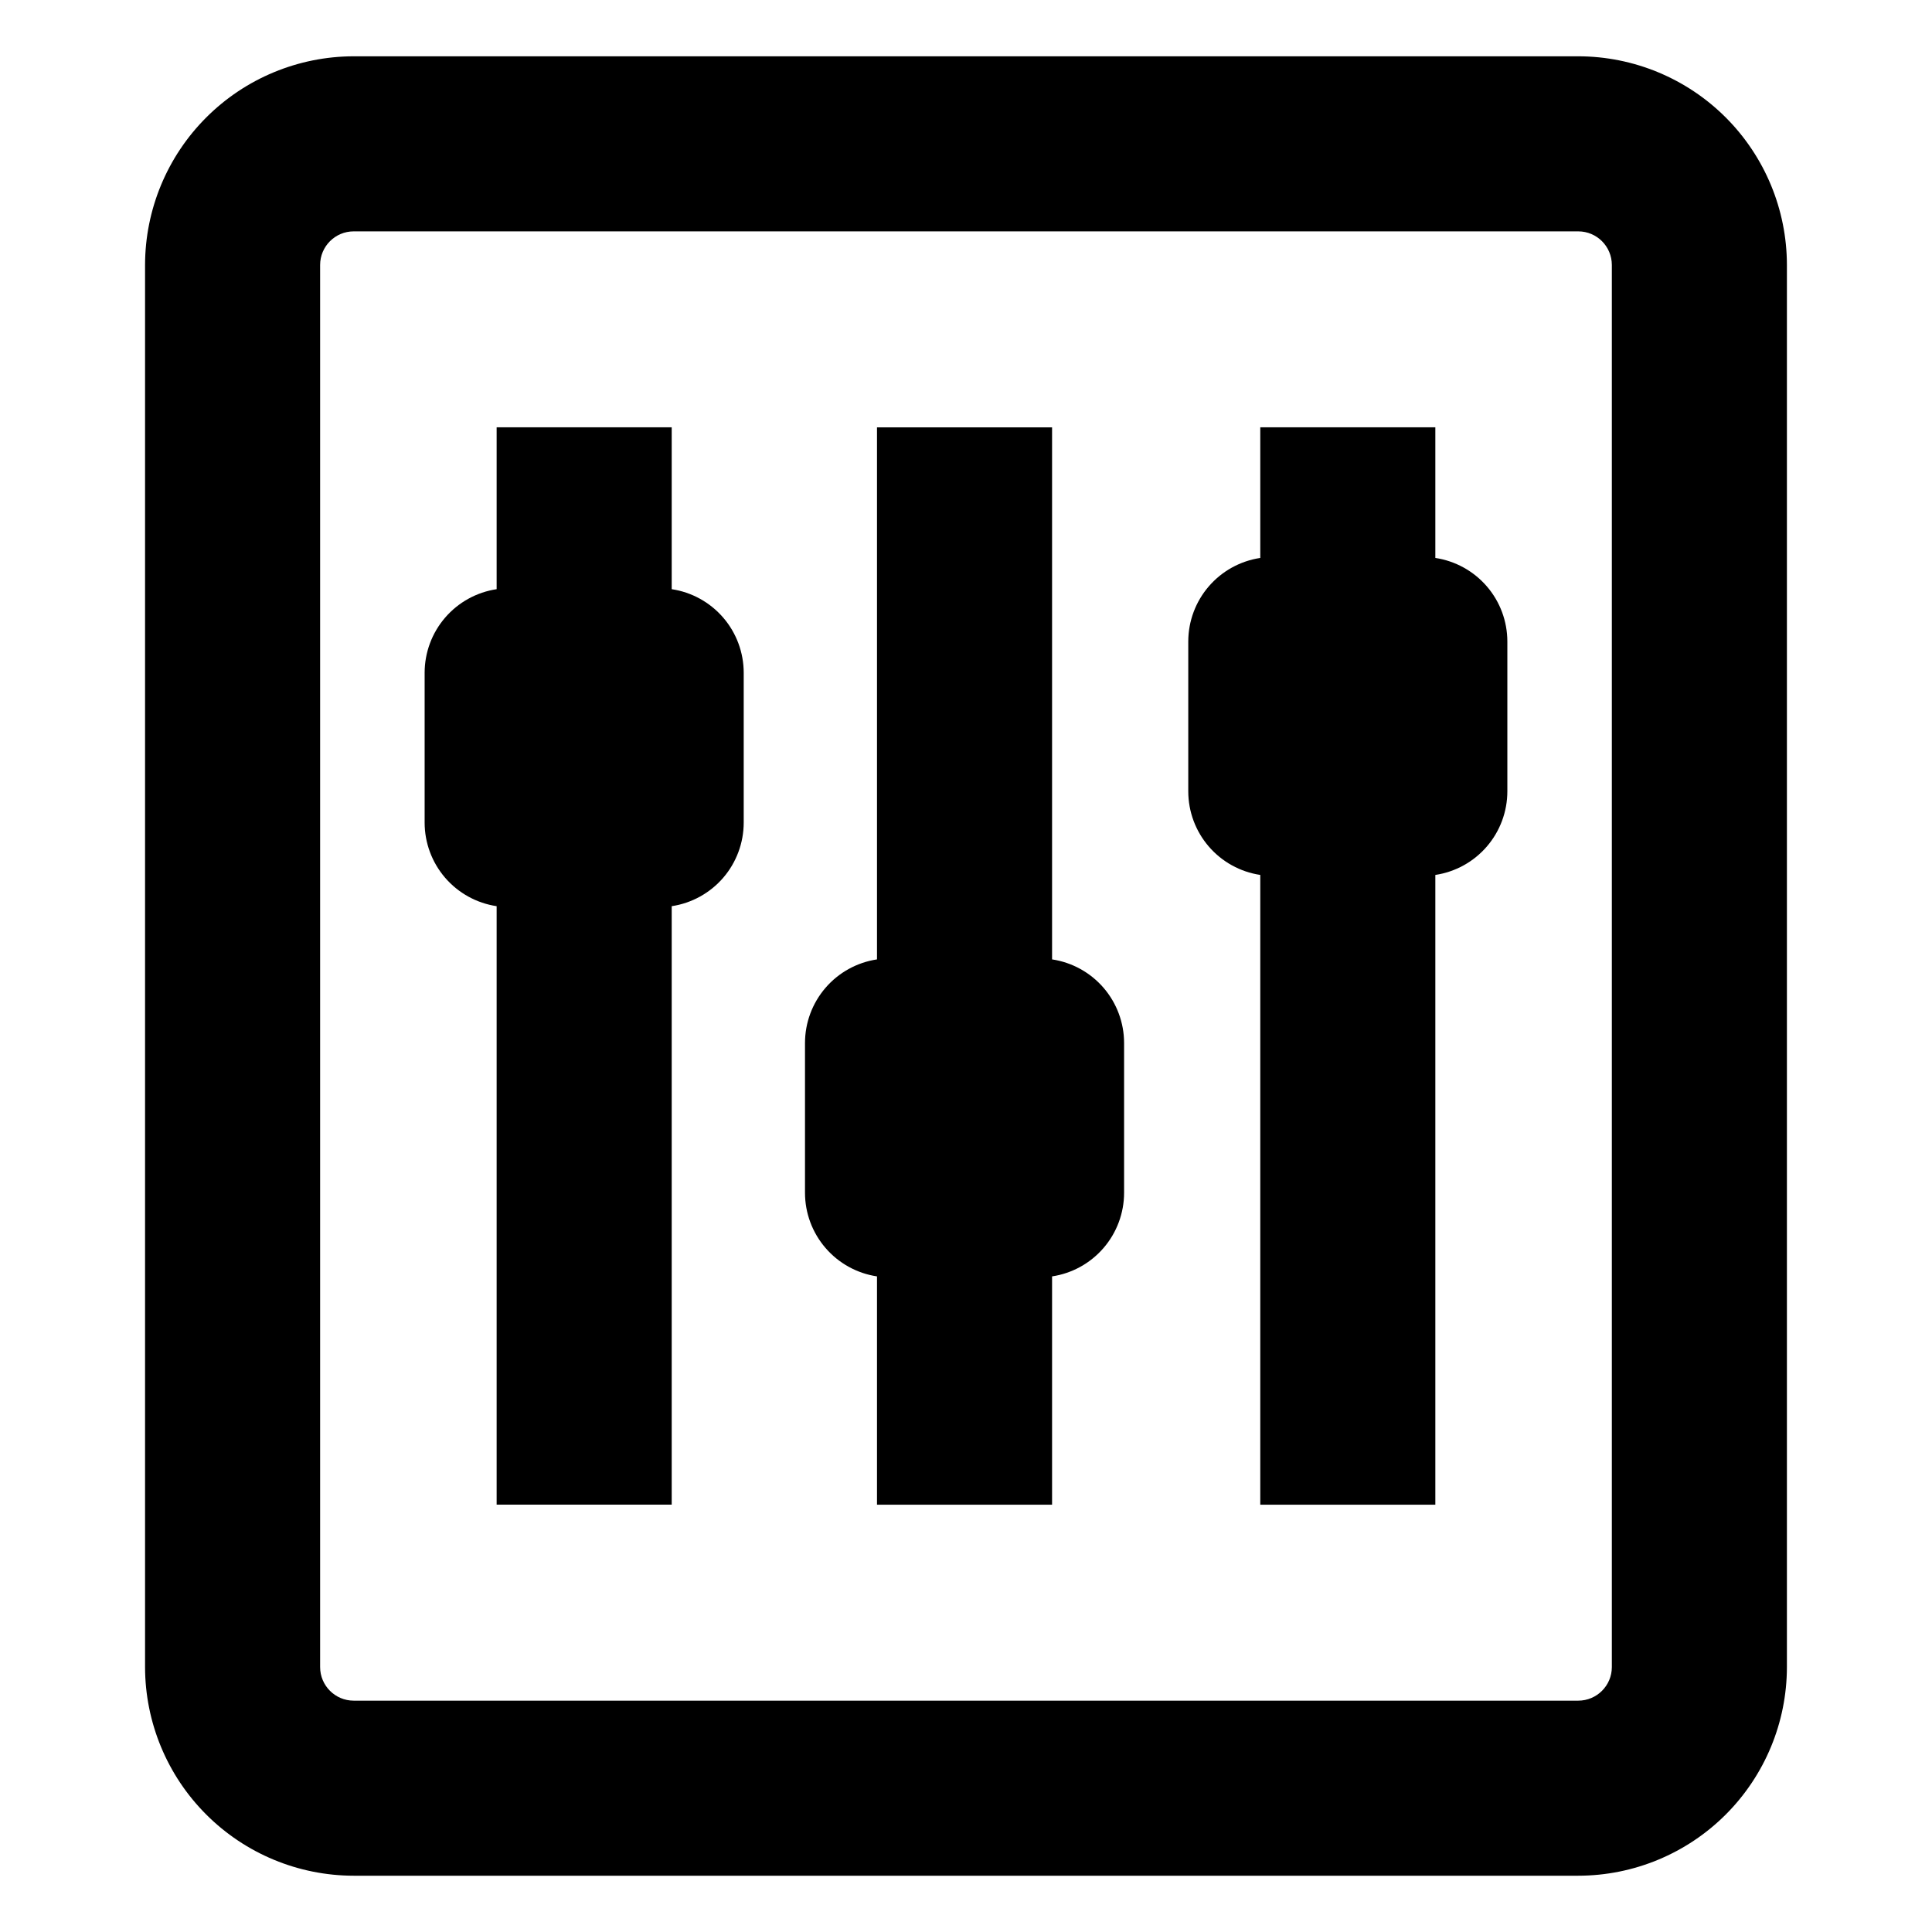
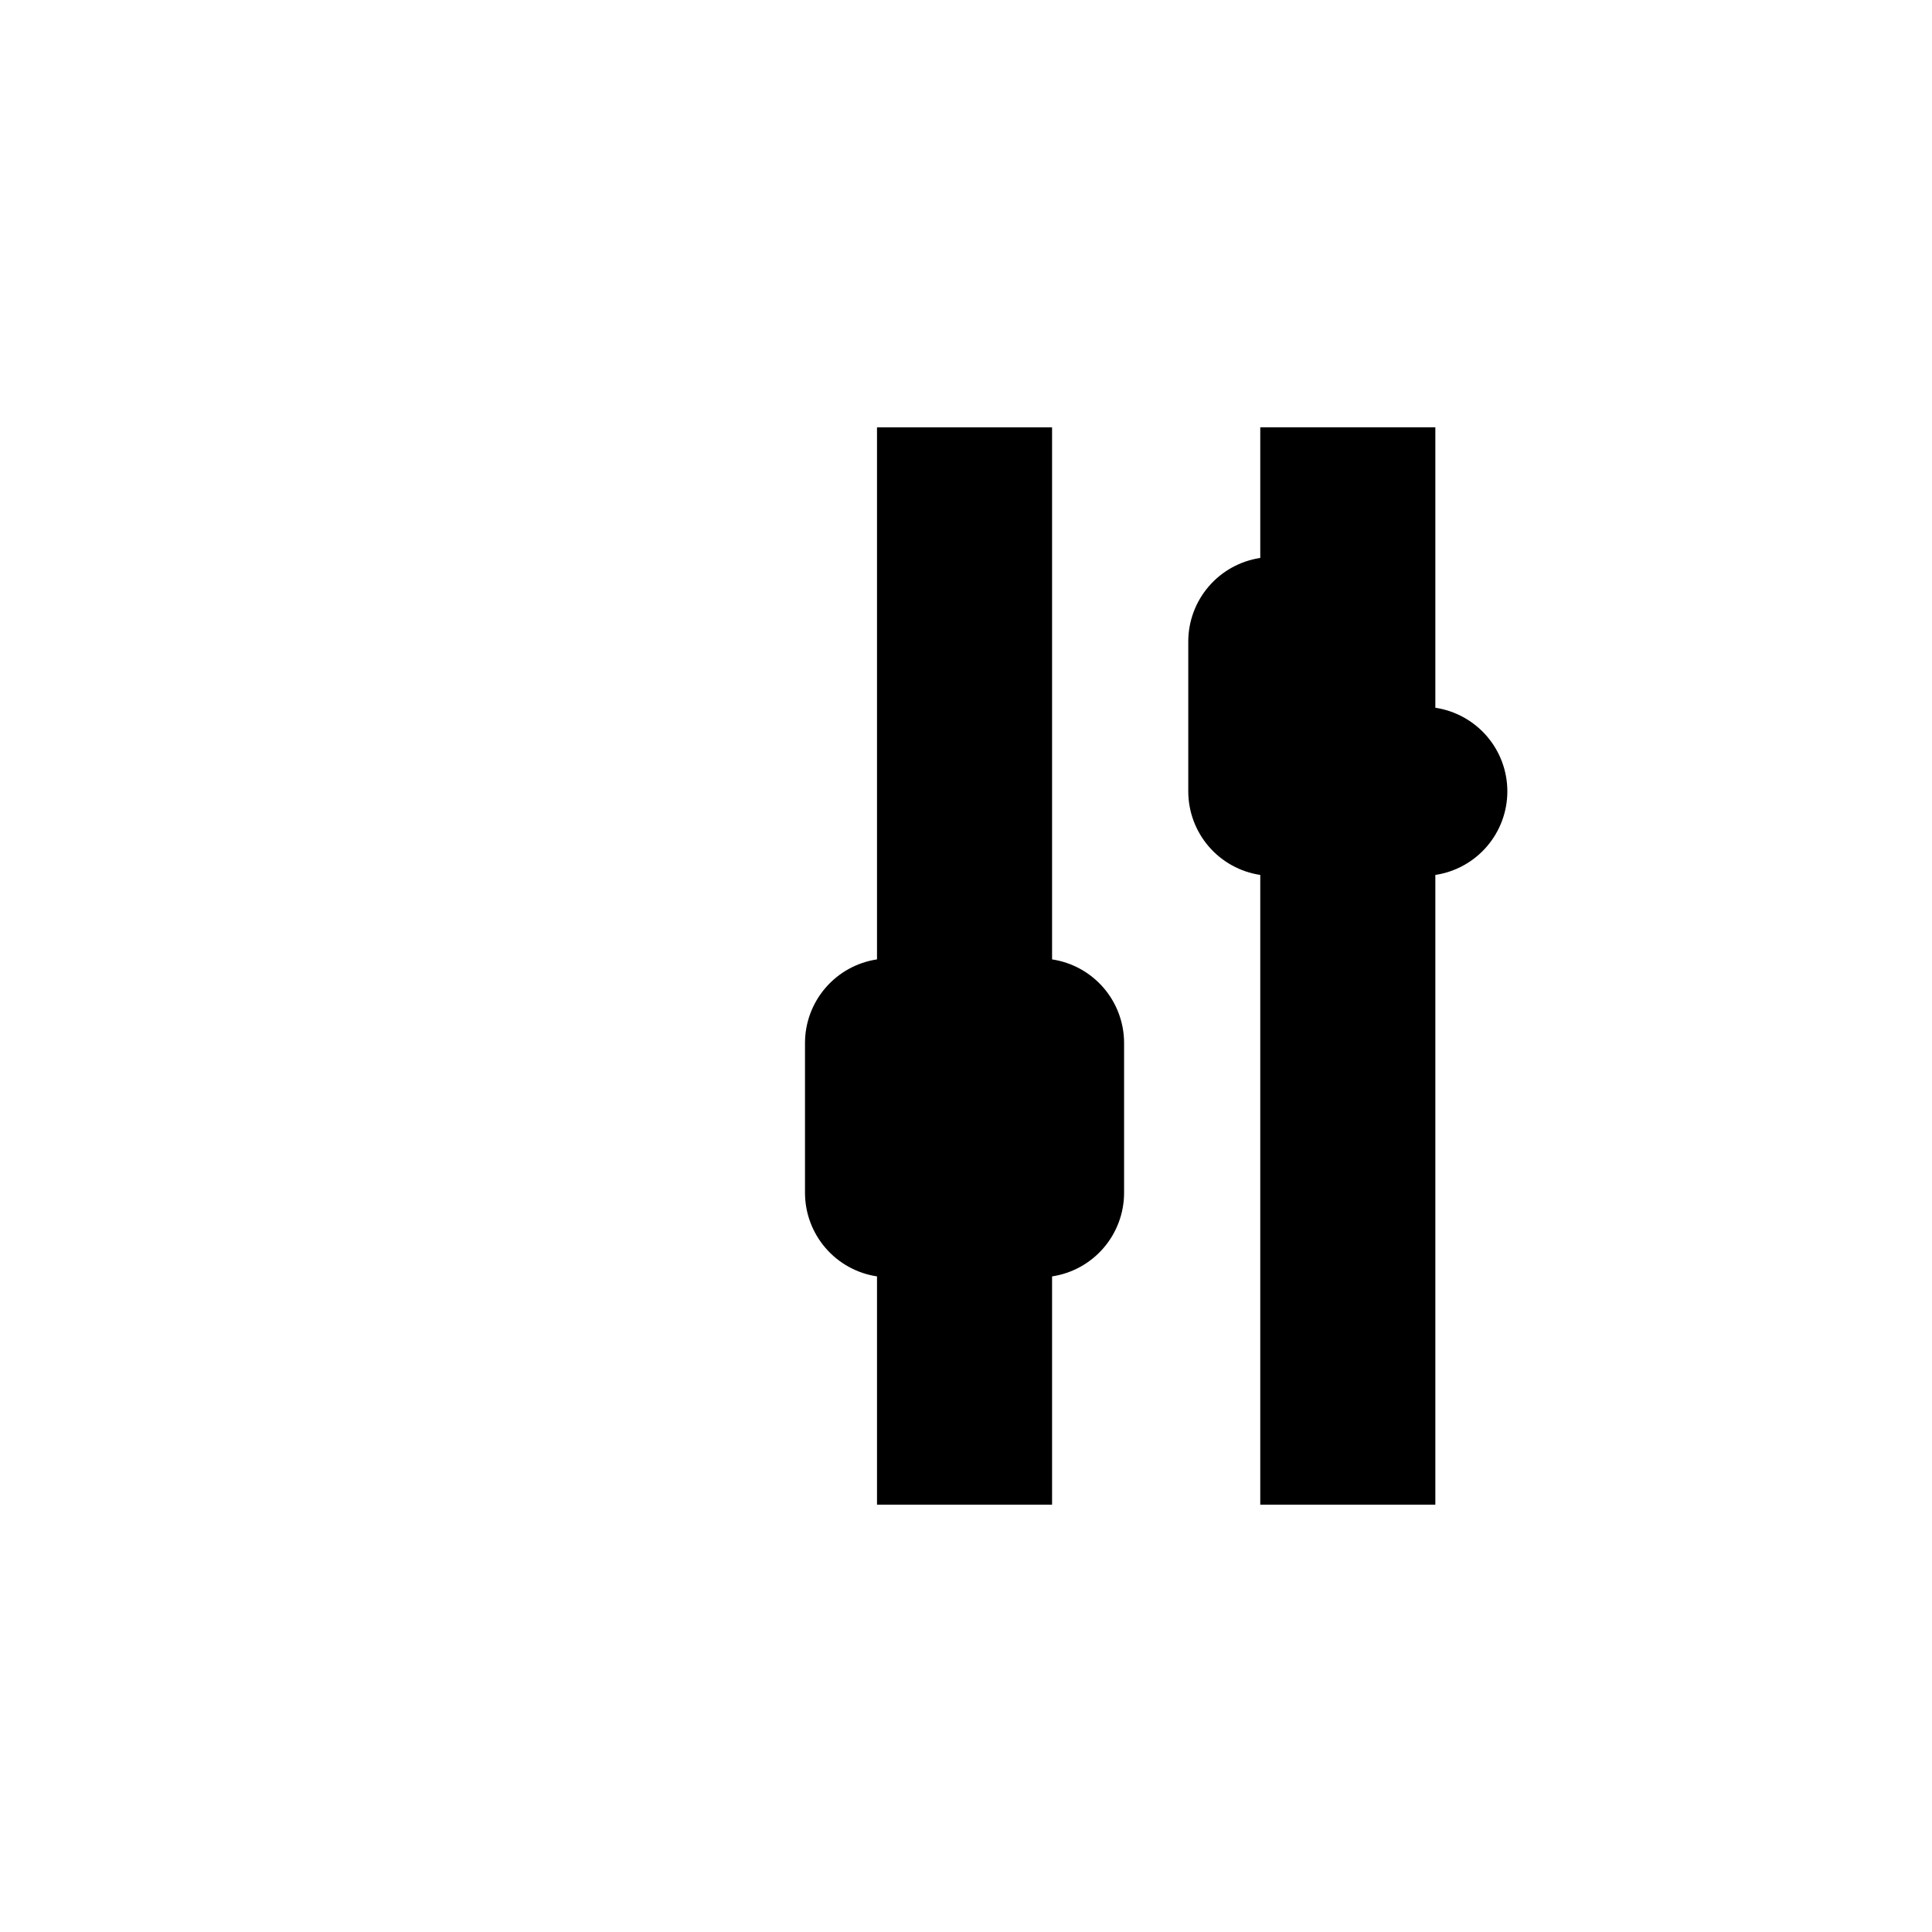
<svg xmlns="http://www.w3.org/2000/svg" fill="#000000" width="800px" height="800px" version="1.1" viewBox="144 144 512 512">
  <g>
-     <path d="m562.26 158.92h-324.53c-14.656 0.016-28.711 5.848-39.074 16.211-10.367 10.363-16.195 24.418-16.215 39.078v371.59c0.02 14.656 5.848 28.711 16.215 39.074 10.363 10.363 24.418 16.195 39.074 16.211h324.53c14.66-0.016 28.711-5.848 39.078-16.211 10.363-10.363 16.195-24.418 16.211-39.074v-371.59c-0.016-14.66-5.848-28.715-16.211-39.078-10.367-10.363-24.418-16.195-39.078-16.211zm8.895 426.88c-0.004 4.906-3.984 8.887-8.895 8.891h-324.53c-4.91-0.004-8.887-3.984-8.895-8.891v-371.59c0.008-4.91 3.984-8.891 8.895-8.895h324.53c4.91 0.004 8.887 3.984 8.895 8.895z" />
-     <path d="m322.01 300.14v-42.898h-46.395v42.898c-5.305 0.797-10.148 3.473-13.652 7.539-3.5 4.062-5.426 9.25-5.43 14.613v39.703c0.004 5.367 1.93 10.551 5.43 14.617 3.504 4.062 8.348 6.738 13.652 7.535v158.6h46.395v-158.6c5.305-0.797 10.148-3.473 13.652-7.535 3.5-4.066 5.426-9.25 5.43-14.617v-39.703c-0.004-5.363-1.93-10.551-5.43-14.613-3.504-4.066-8.348-6.742-13.652-7.539z" />
    <path d="m422.81 398.25v-141h-46.395v141c-5.305 0.797-10.148 3.473-13.648 7.535-3.504 4.066-5.43 9.25-5.434 14.617v39.703c0.004 5.363 1.93 10.551 5.434 14.613 3.5 4.066 8.344 6.742 13.648 7.539v60.5h46.395v-60.5c5.309-0.797 10.148-3.473 13.652-7.539 3.5-4.062 5.43-9.25 5.434-14.613v-39.703c-0.004-5.367-1.934-10.551-5.434-14.617-3.504-4.062-8.344-6.738-13.652-7.535z" />
-     <path d="m524.38 291.86v-34.613h-46.395v34.617-0.004c-5.305 0.801-10.148 3.473-13.648 7.539-3.504 4.062-5.43 9.25-5.434 14.617v39.699c0.004 5.367 1.93 10.551 5.434 14.617 3.5 4.066 8.344 6.738 13.648 7.535v166.89h46.395v-166.89c5.305-0.797 10.148-3.469 13.652-7.535 3.5-4.066 5.43-9.25 5.43-14.617v-39.699c0-5.367-1.93-10.555-5.43-14.617-3.504-4.066-8.348-6.738-13.652-7.539z" />
+     <path d="m524.38 291.86v-34.613h-46.395v34.617-0.004c-5.305 0.801-10.148 3.473-13.648 7.539-3.504 4.062-5.43 9.25-5.434 14.617v39.699c0.004 5.367 1.93 10.551 5.434 14.617 3.5 4.066 8.344 6.738 13.648 7.535v166.89h46.395v-166.89c5.305-0.797 10.148-3.469 13.652-7.535 3.5-4.066 5.43-9.25 5.43-14.617c0-5.367-1.93-10.555-5.43-14.617-3.504-4.066-8.348-6.738-13.652-7.539z" />
  </g>
</svg>